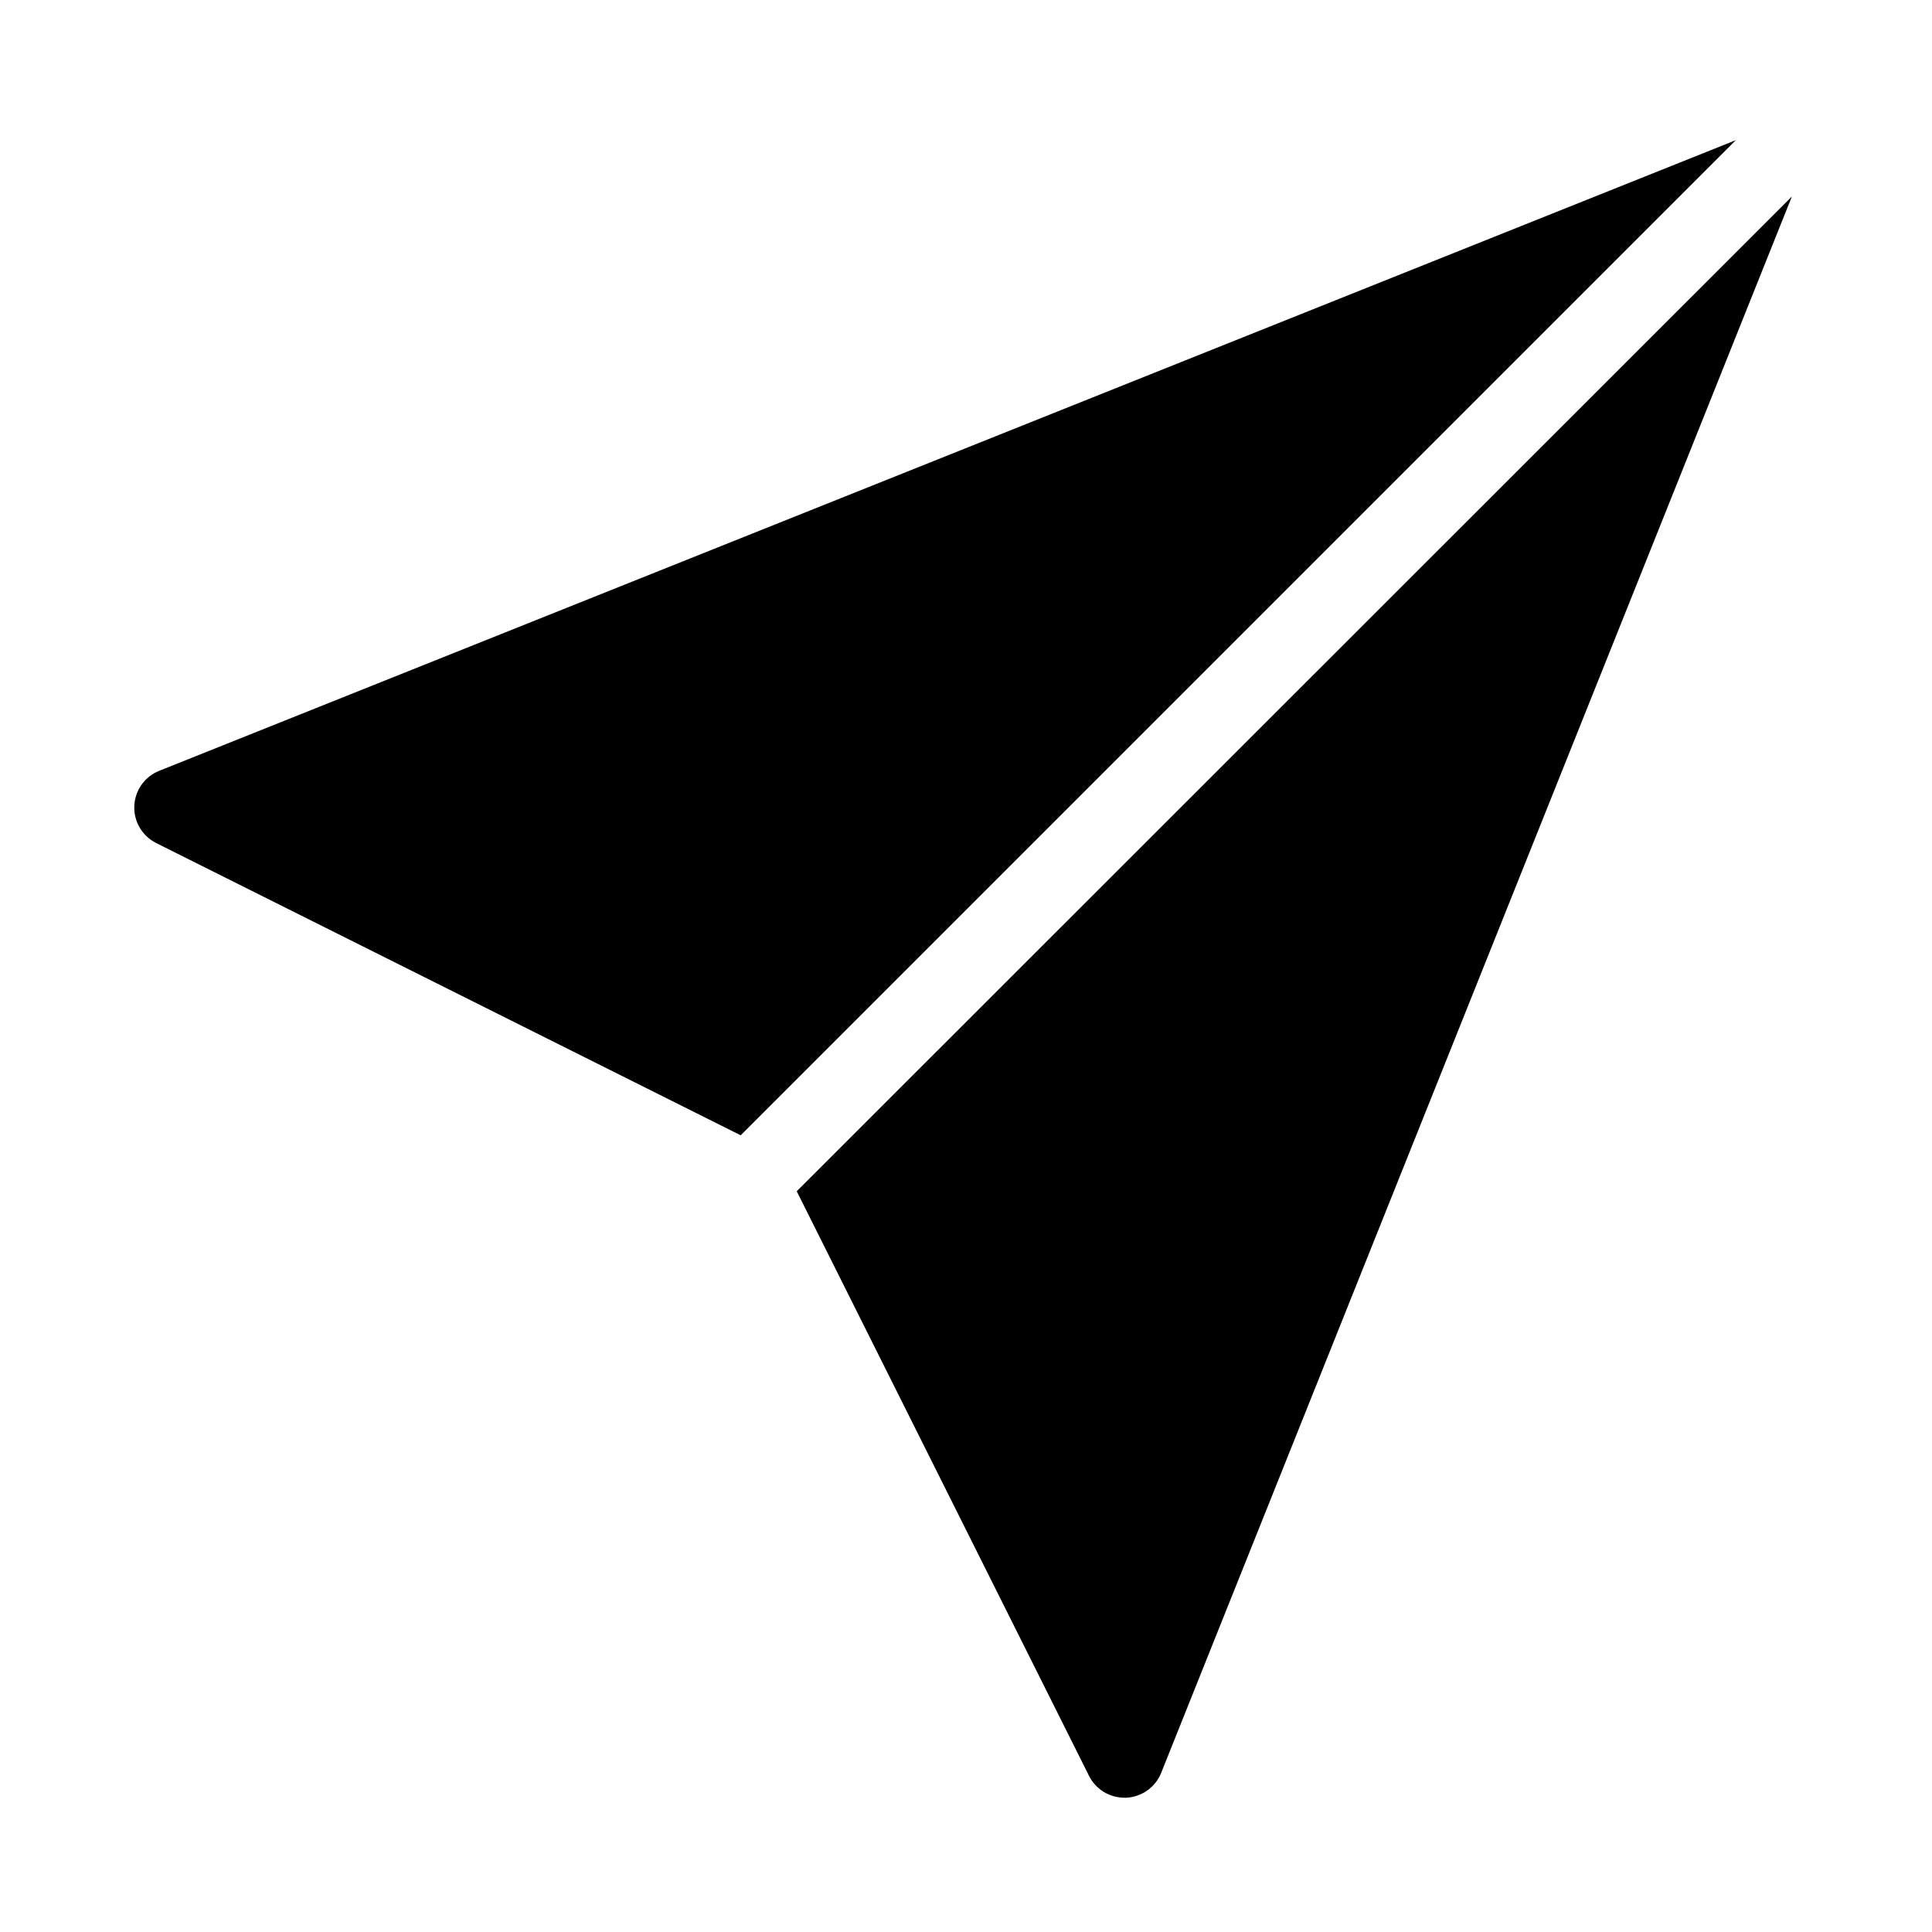
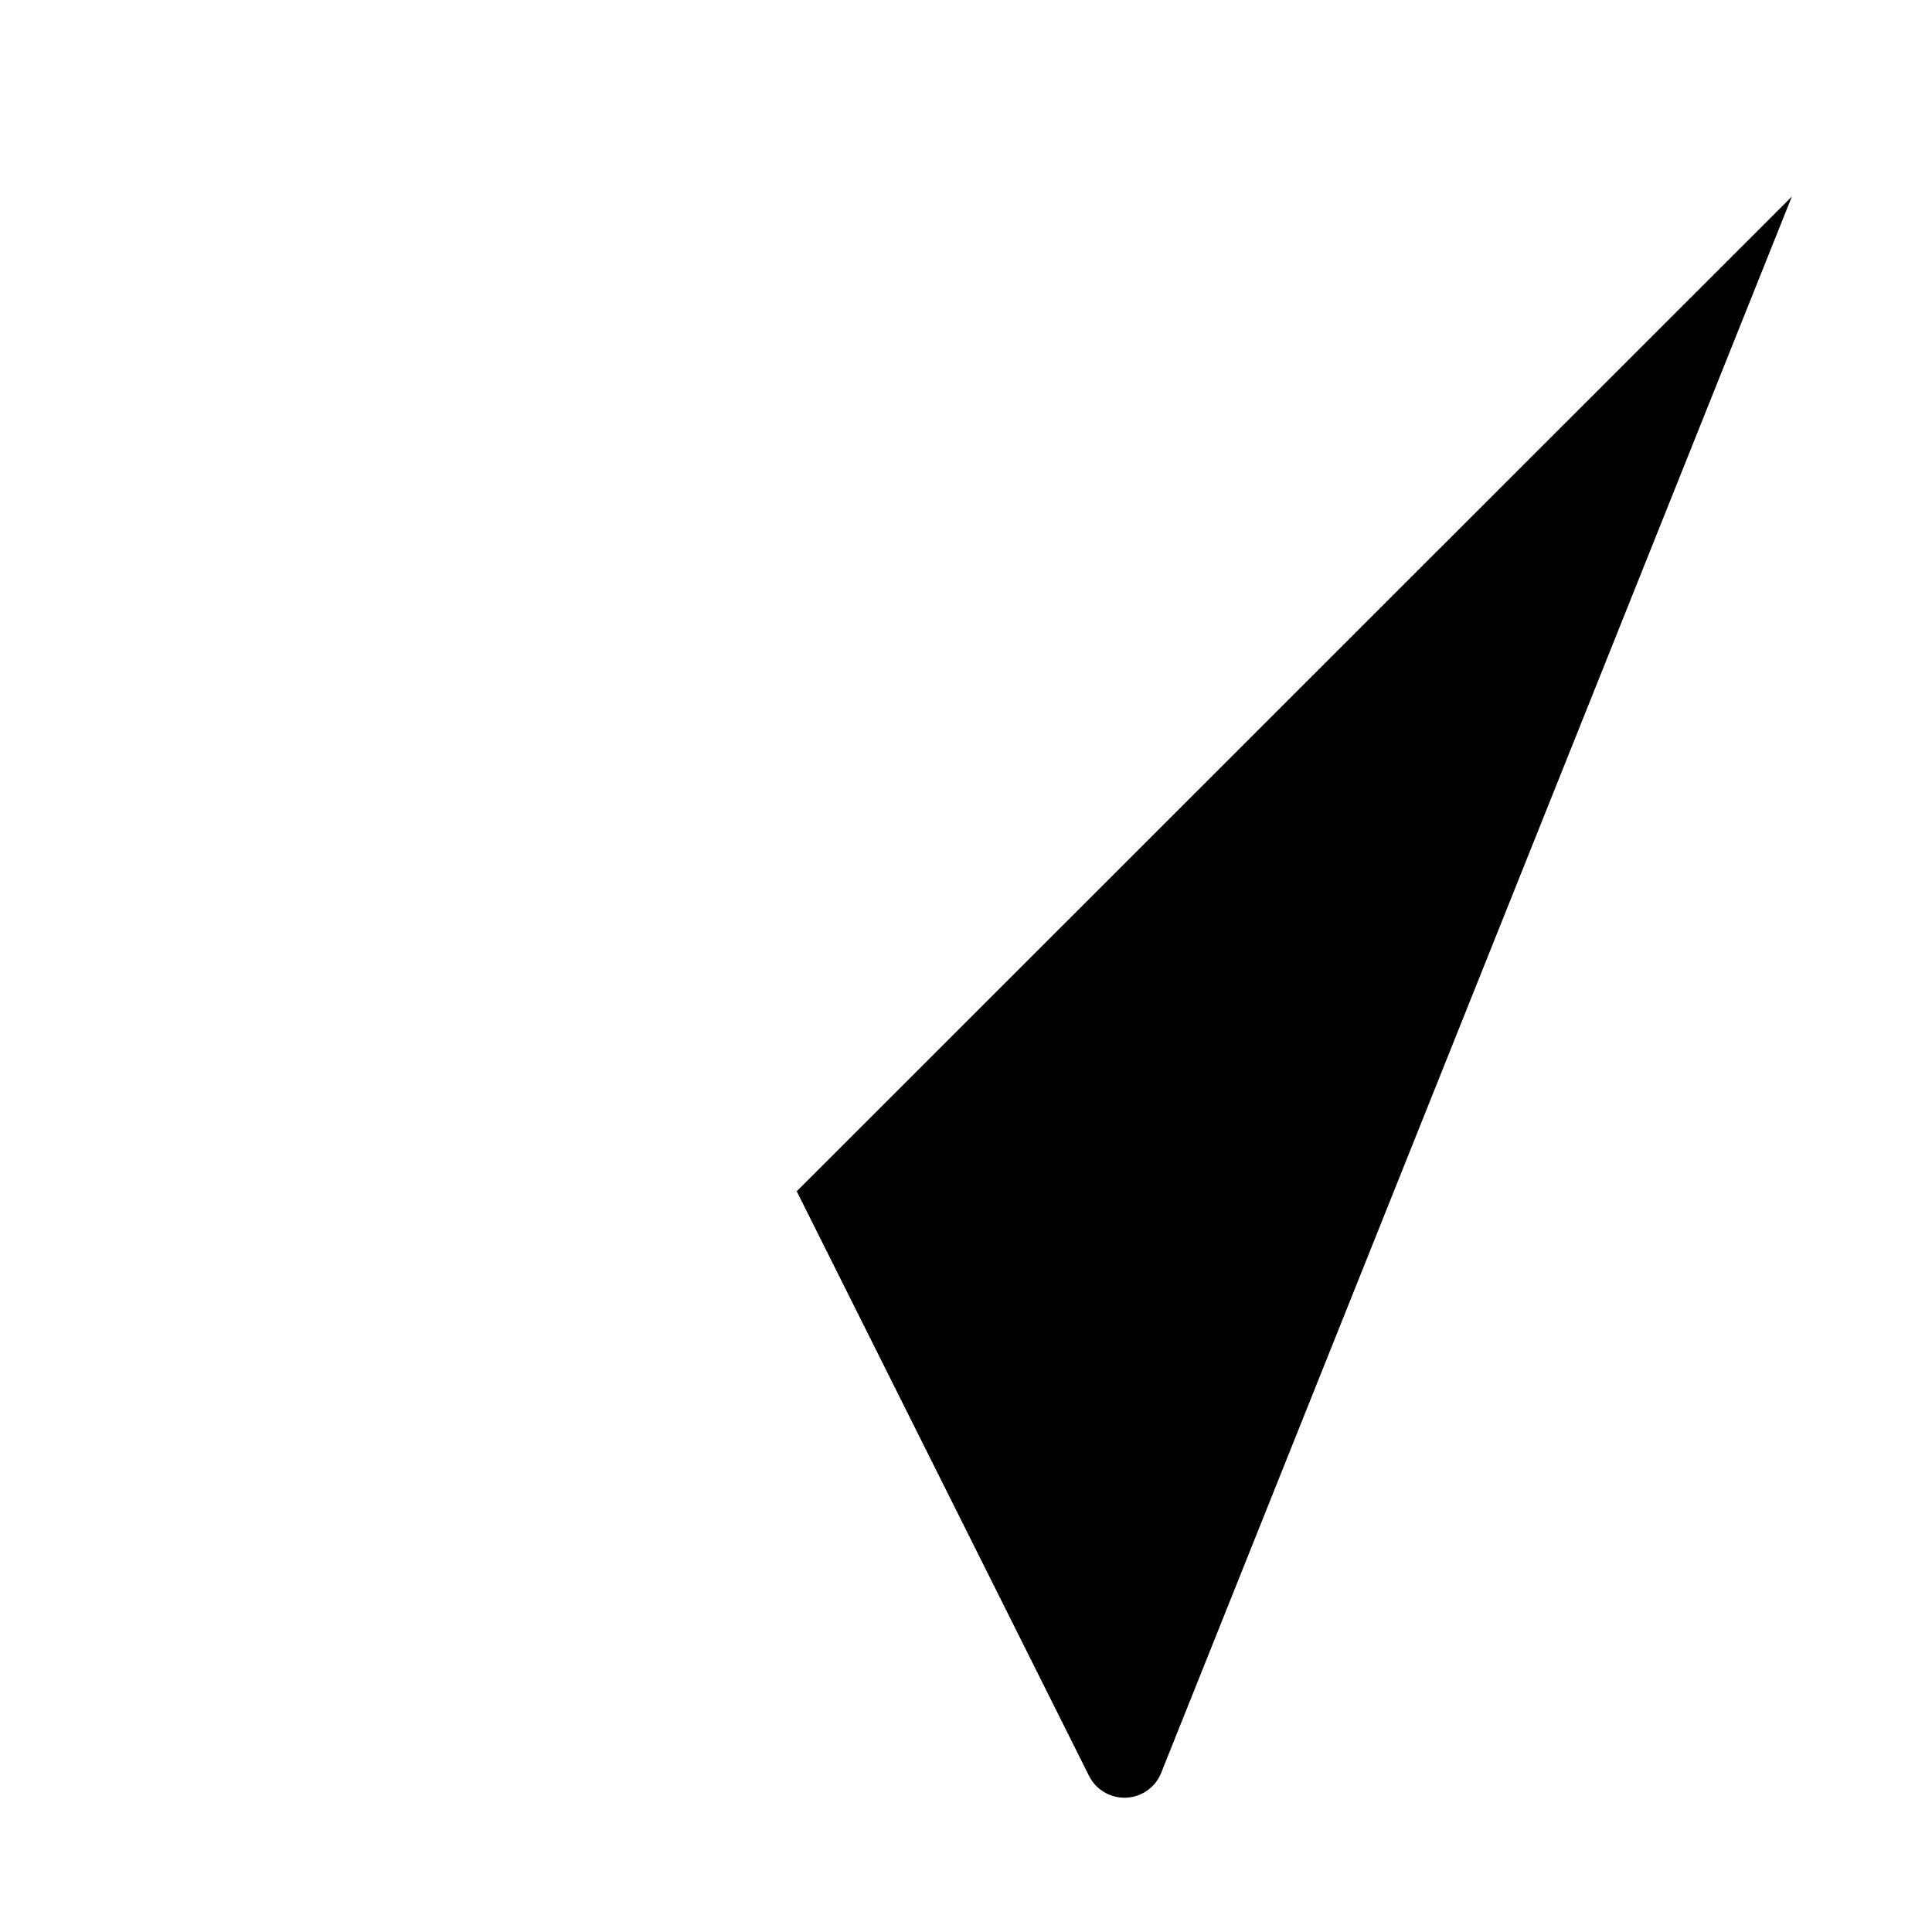
<svg xmlns="http://www.w3.org/2000/svg" fill="#000000" width="800px" height="800px" version="1.1" viewBox="144 144 512 512">
  <g>
-     <path d="m604.02 181.14-417.85 167.14c-3.832 1.539-6.406 5.18-6.578 9.305s2.09 7.969 5.781 9.82l154.92 77.461z" />
    <path d="m355.14 459.7 77.461 154.92c1.781 3.551 5.414 5.793 9.387 5.793h0.441-0.004c4.129-0.176 7.769-2.754 9.301-6.59l167.14-417.74z" />
  </g>
</svg>